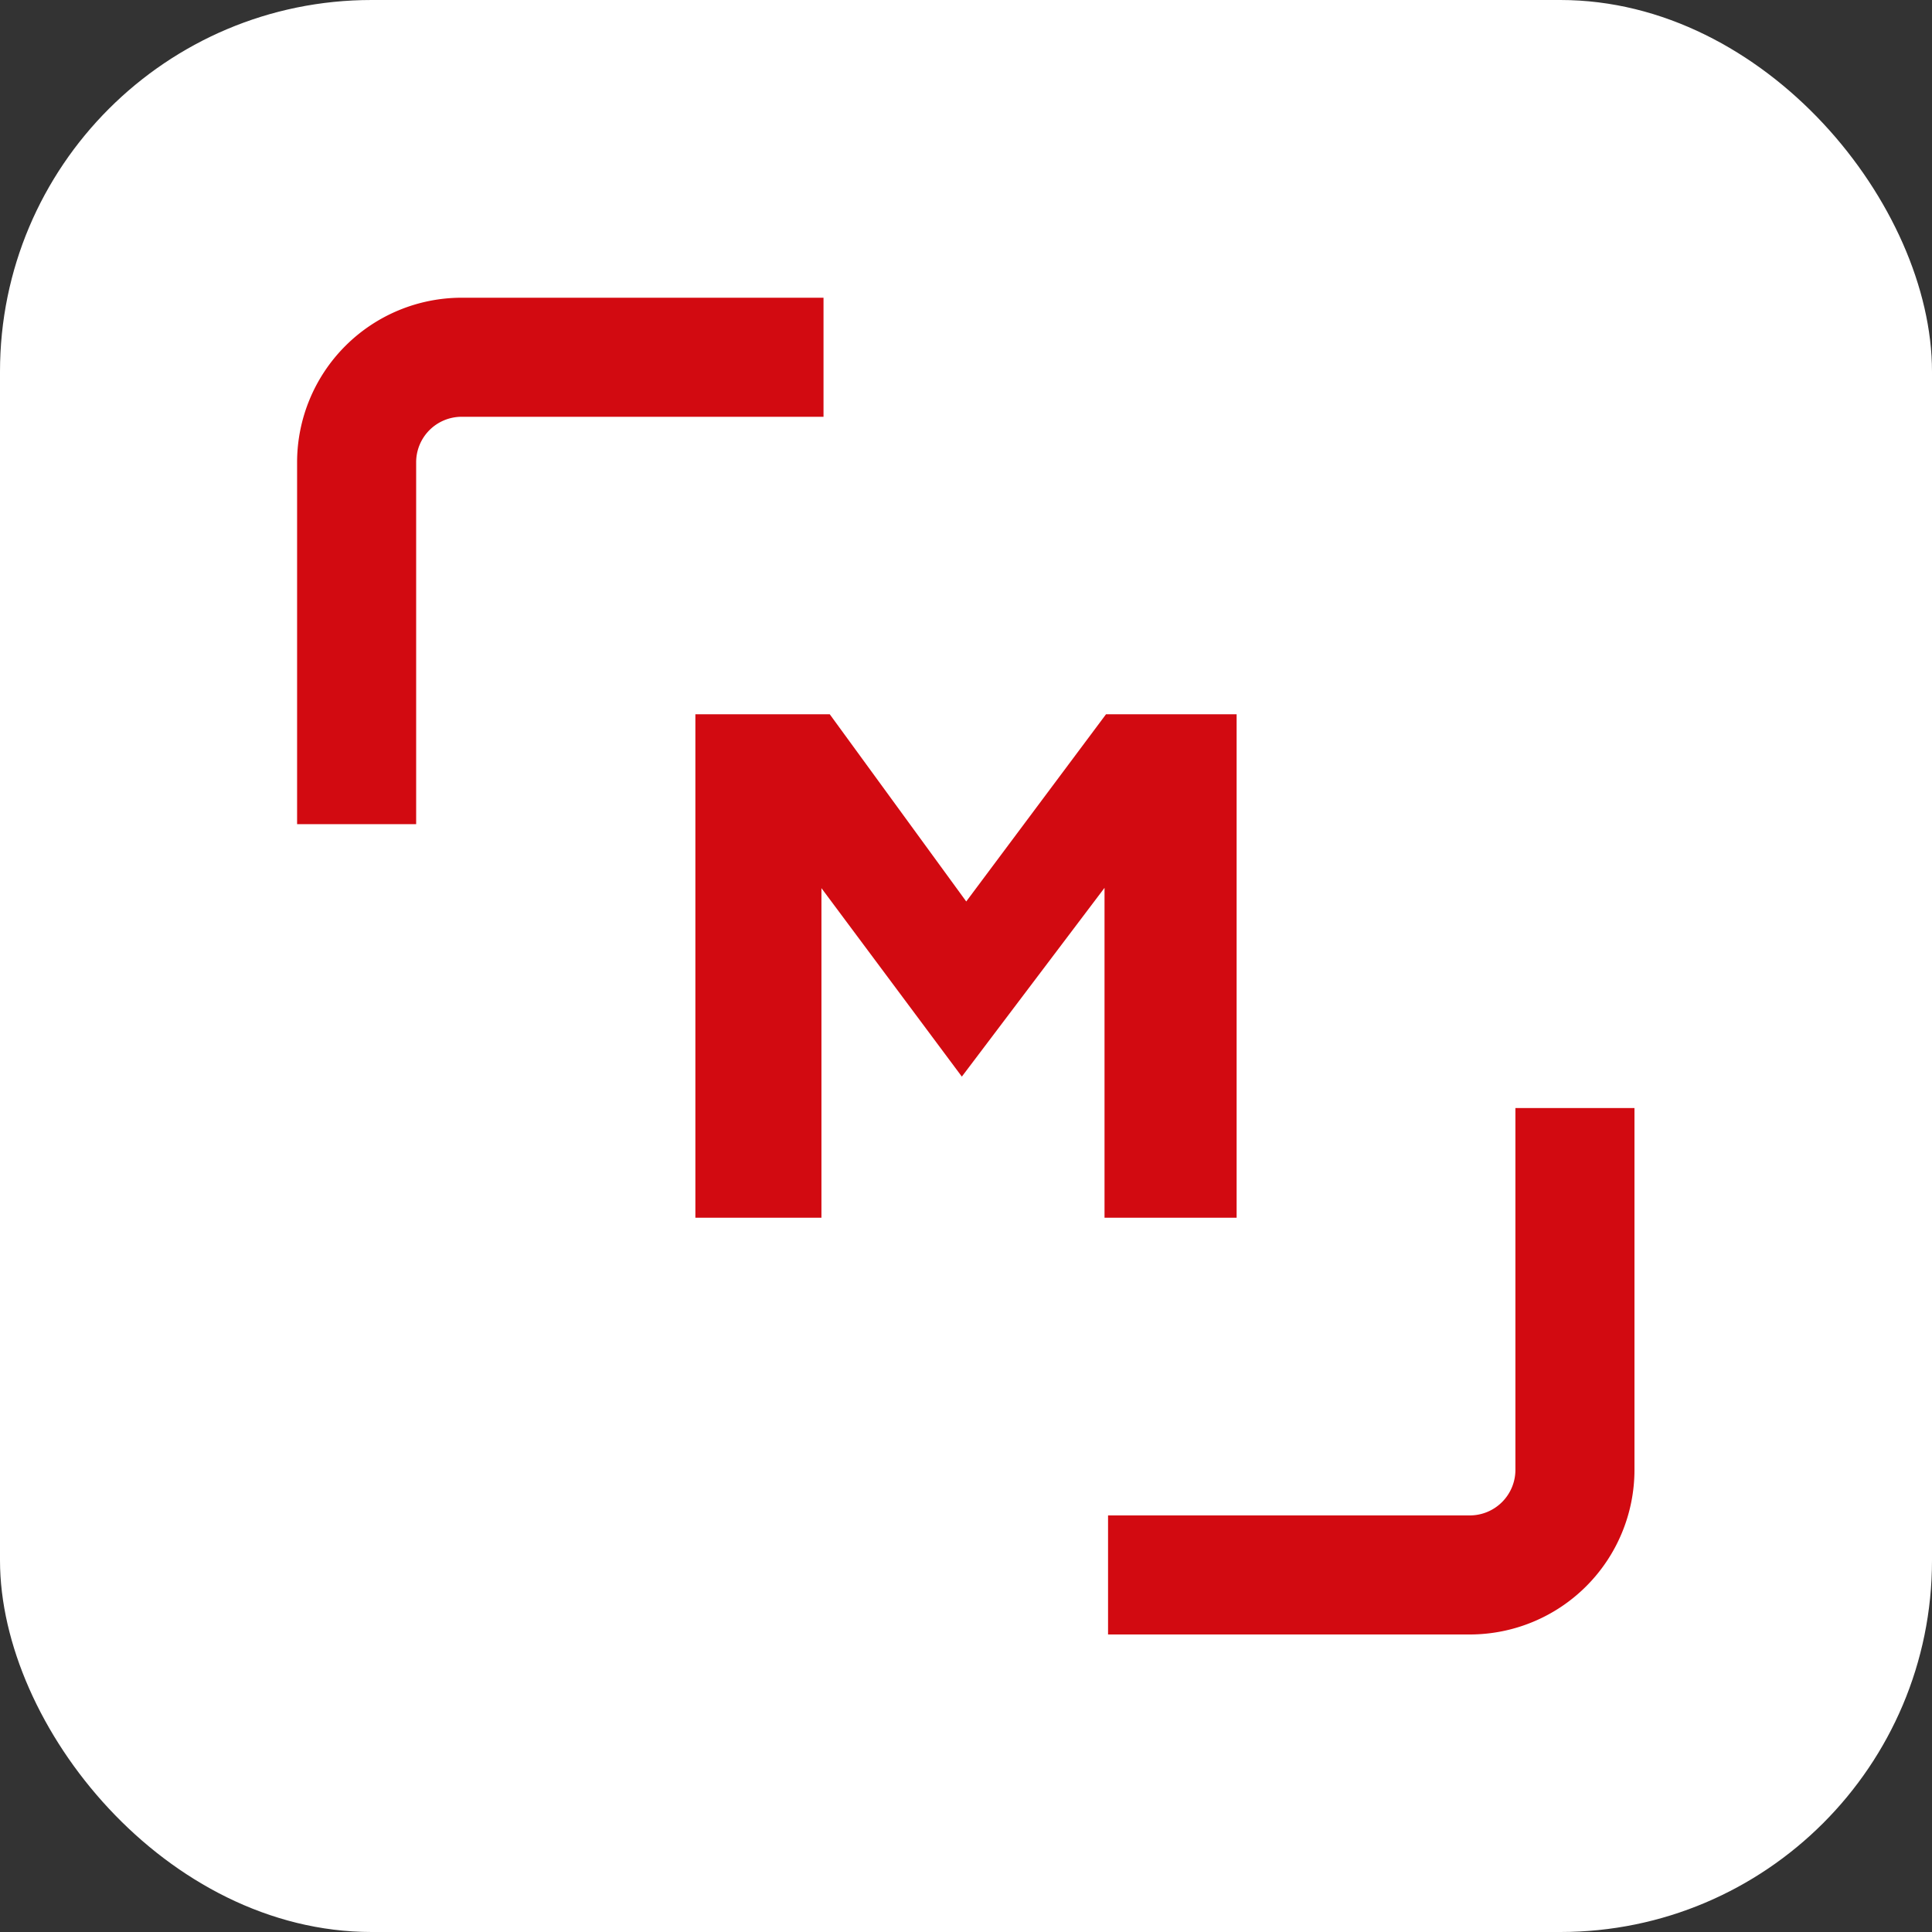
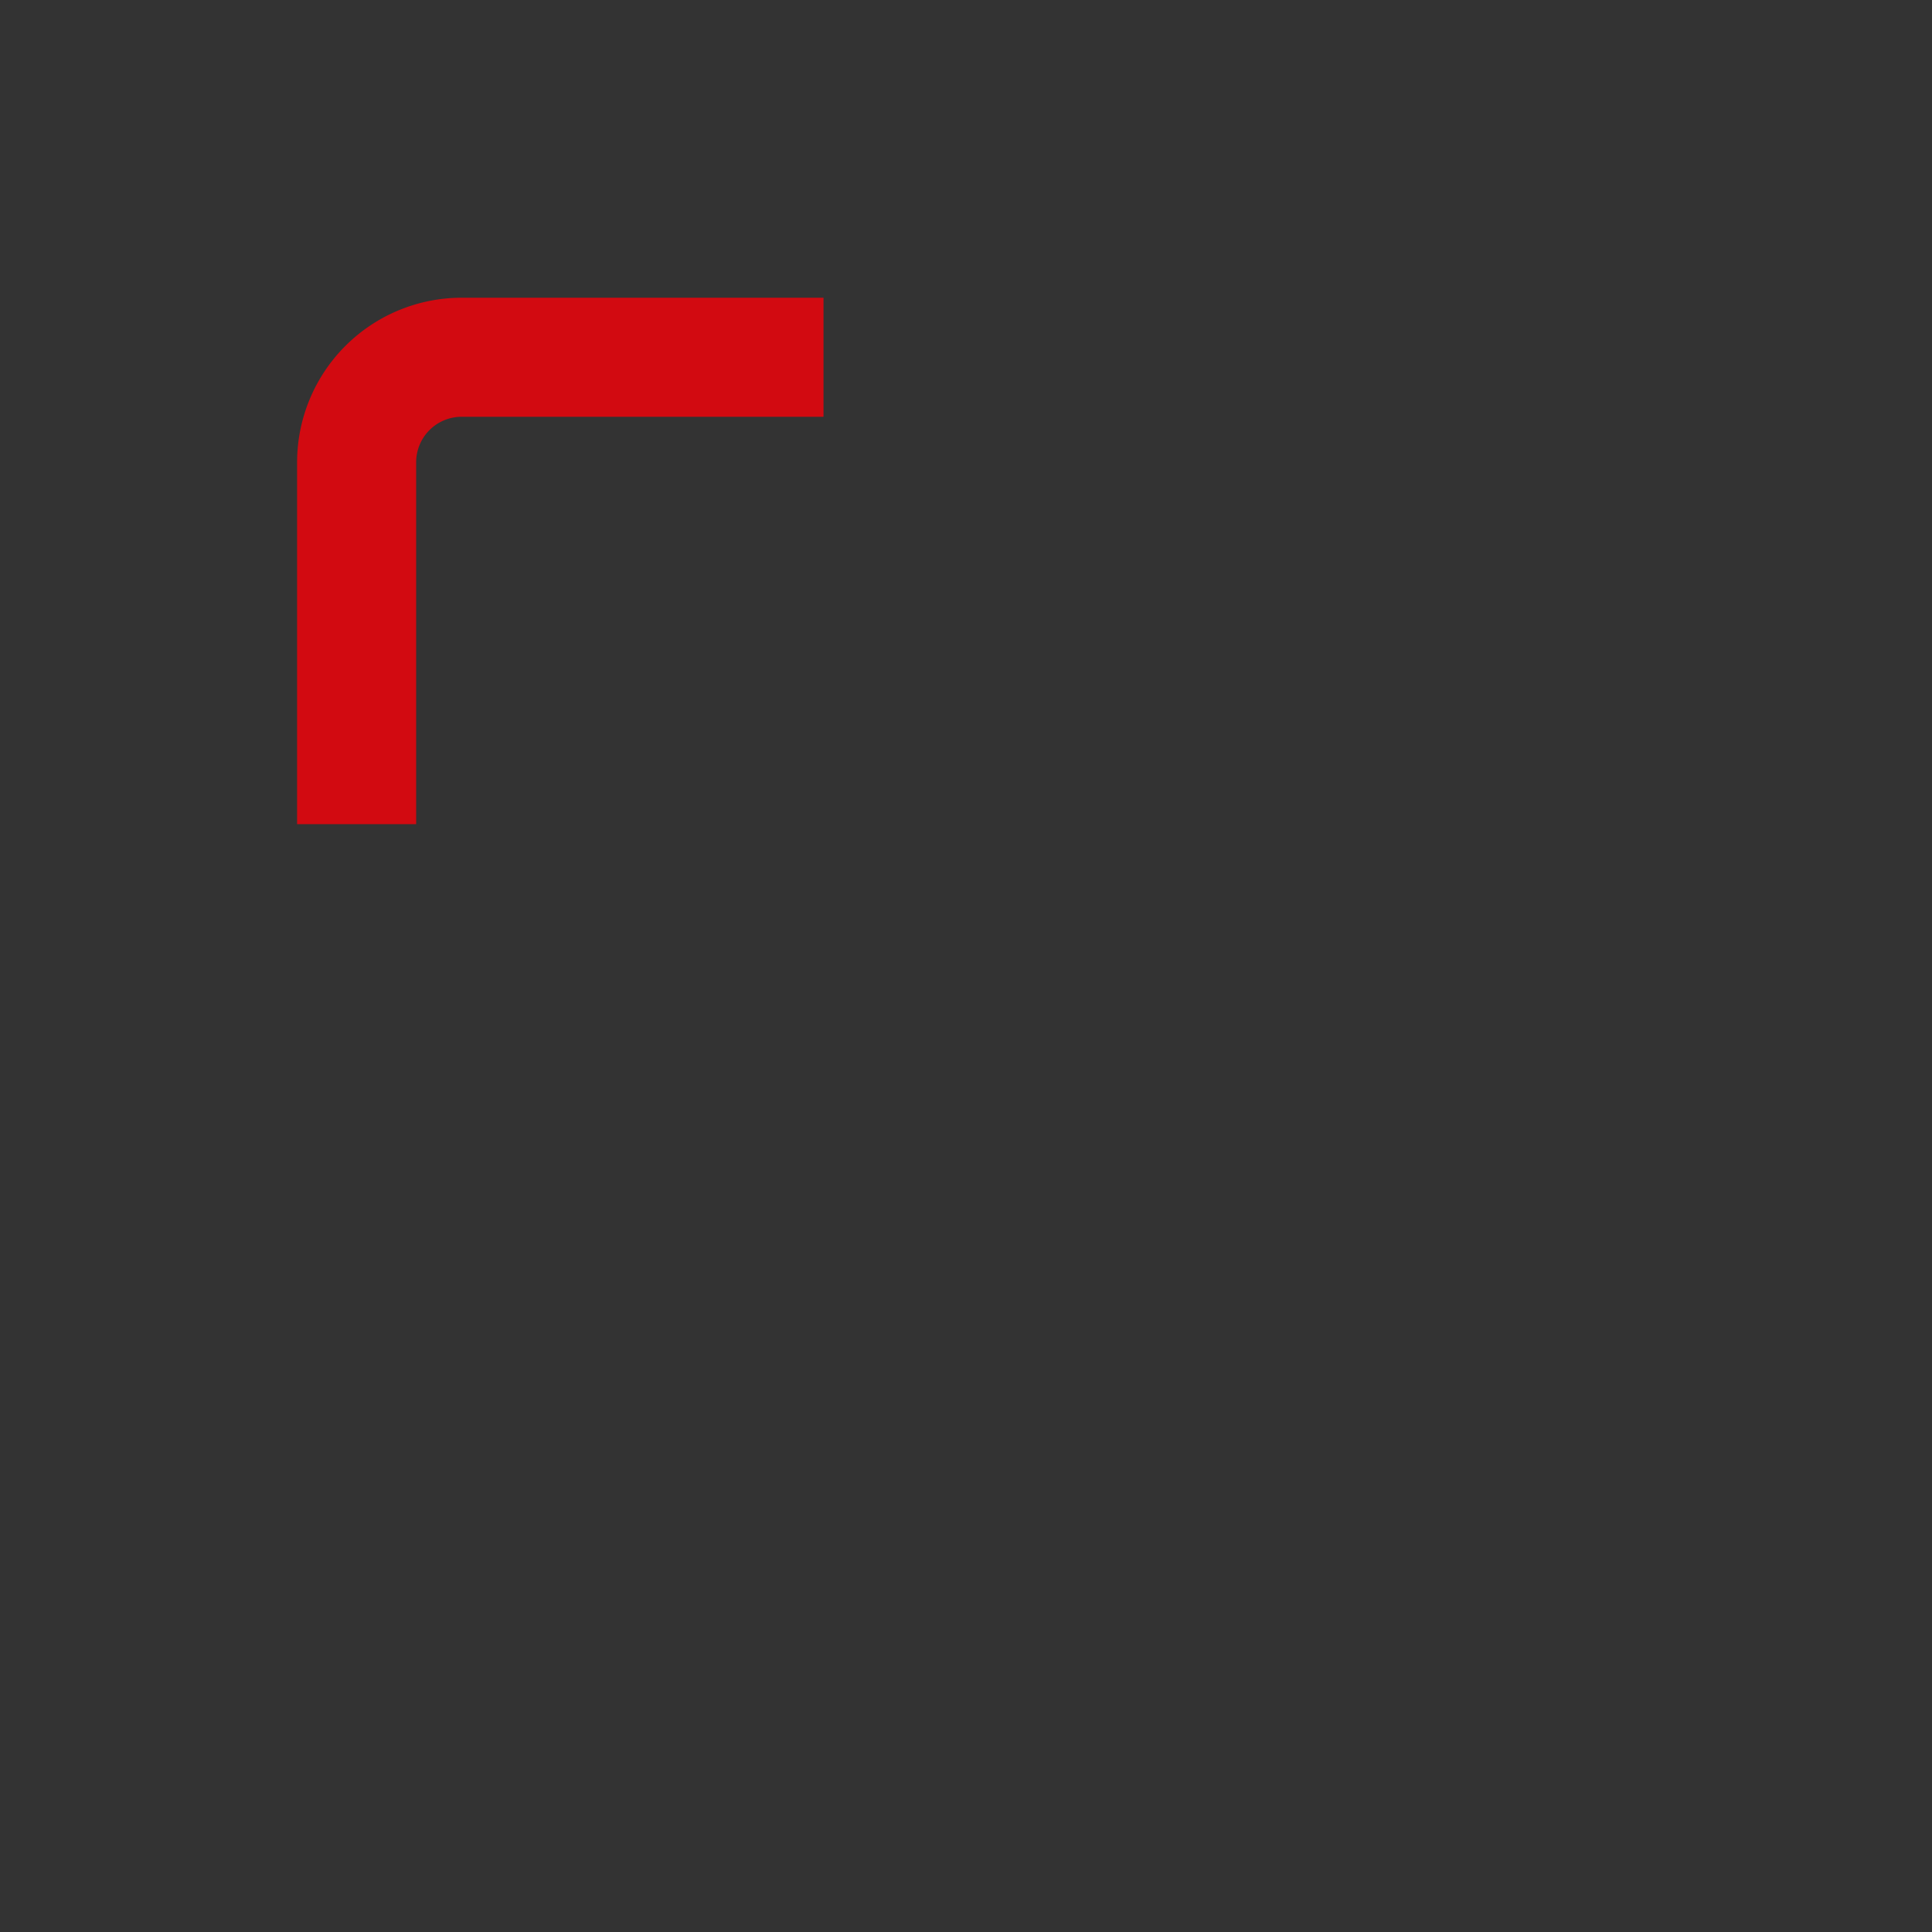
<svg xmlns="http://www.w3.org/2000/svg" id="Vrstva_1" data-name="Vrstva 1" viewBox="0 0 400 400">
  <rect x="0" y="0" width="400" height="400" fill="#333333" stroke="none" />
  <defs>
    <style>.cls-1{fill:#fff;}.cls-2{fill:#d20a11;}</style>
  </defs>
-   <rect class="cls-1" width="400" height="400" rx="76.94" />
-   <polygon class="cls-2" points="200.05 186.64 171.79 147.88 143.97 147.88 143.97 252.12 170.07 252.12 170.07 183.88 199.14 222.9 228.68 183.82 228.68 252.12 256.03 252.12 256.03 147.88 228.99 147.88 200.05 186.64" />
  <path class="cls-2" d="M86.16,170.63H61.51V95.7A34.1,34.1,0,0,1,95.57,61.64H170.5V86.29H95.57a9.42,9.42,0,0,0-9.41,9.41Z" />
-   <path class="cls-2" d="M304.33,338.4H229.41V313.75h74.92a9.44,9.44,0,0,0,9.42-9.42V229.41H338.4v74.92A34.1,34.1,0,0,1,304.33,338.4Z" />
</svg>